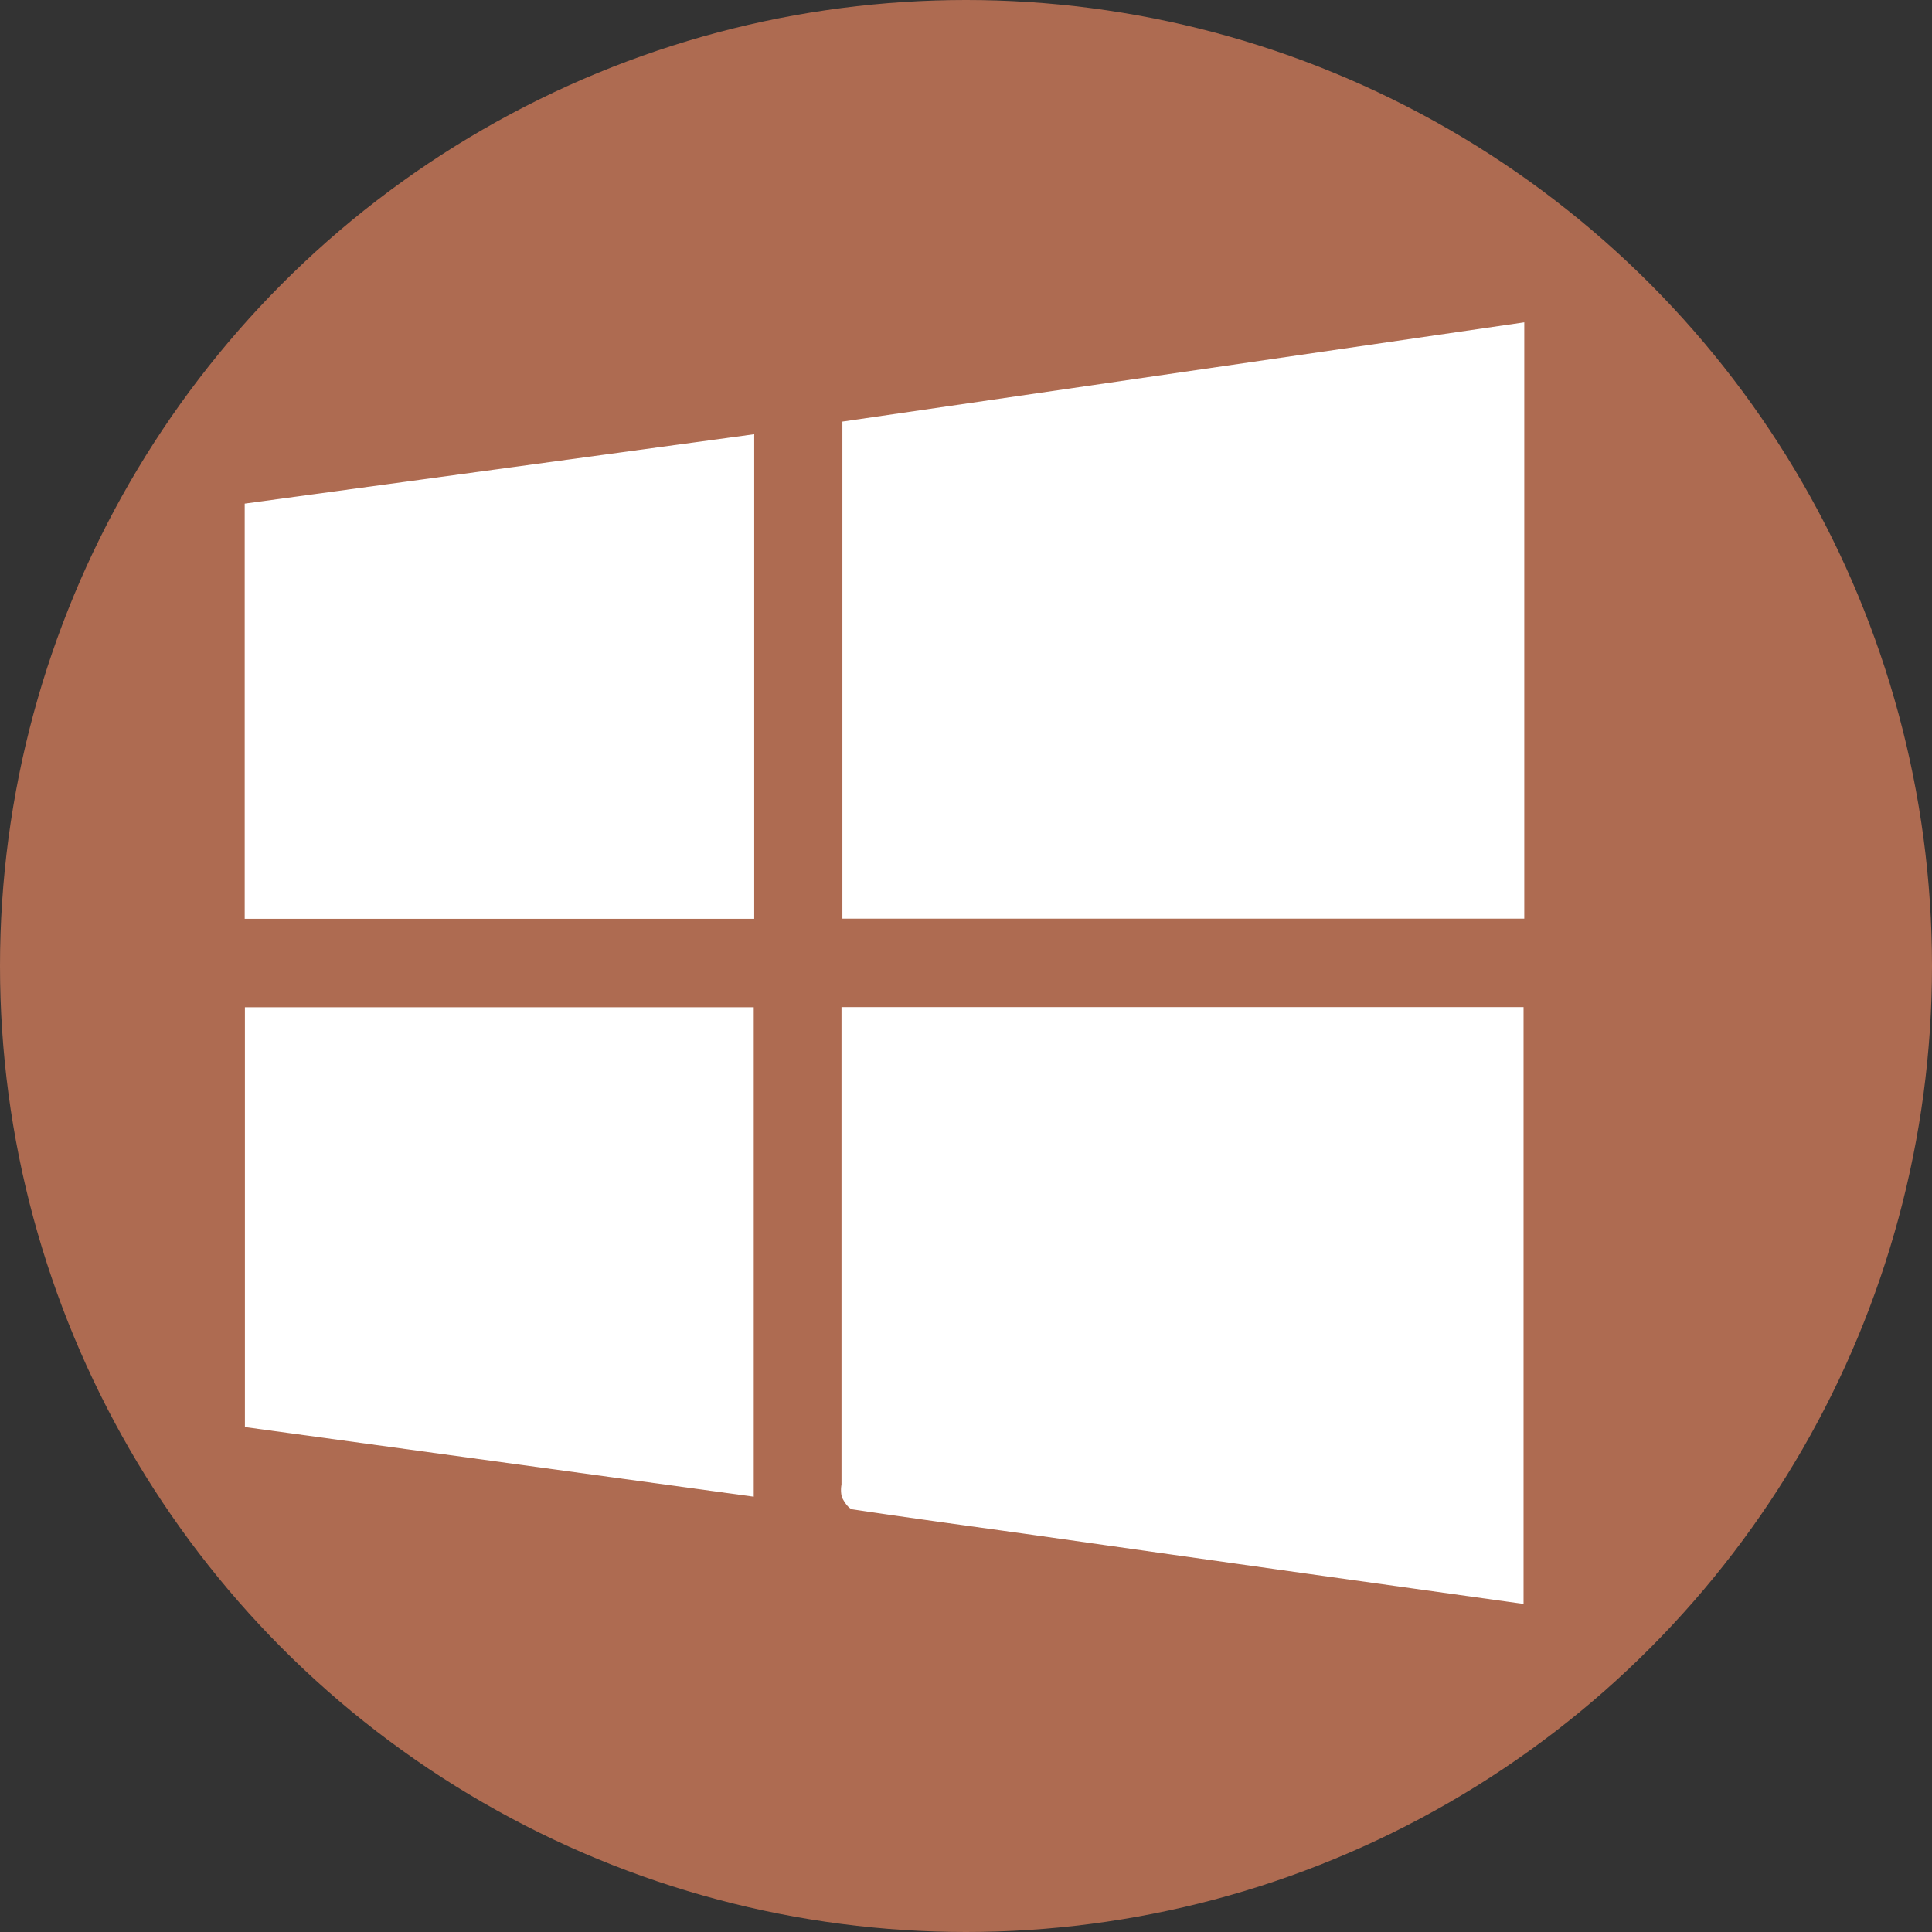
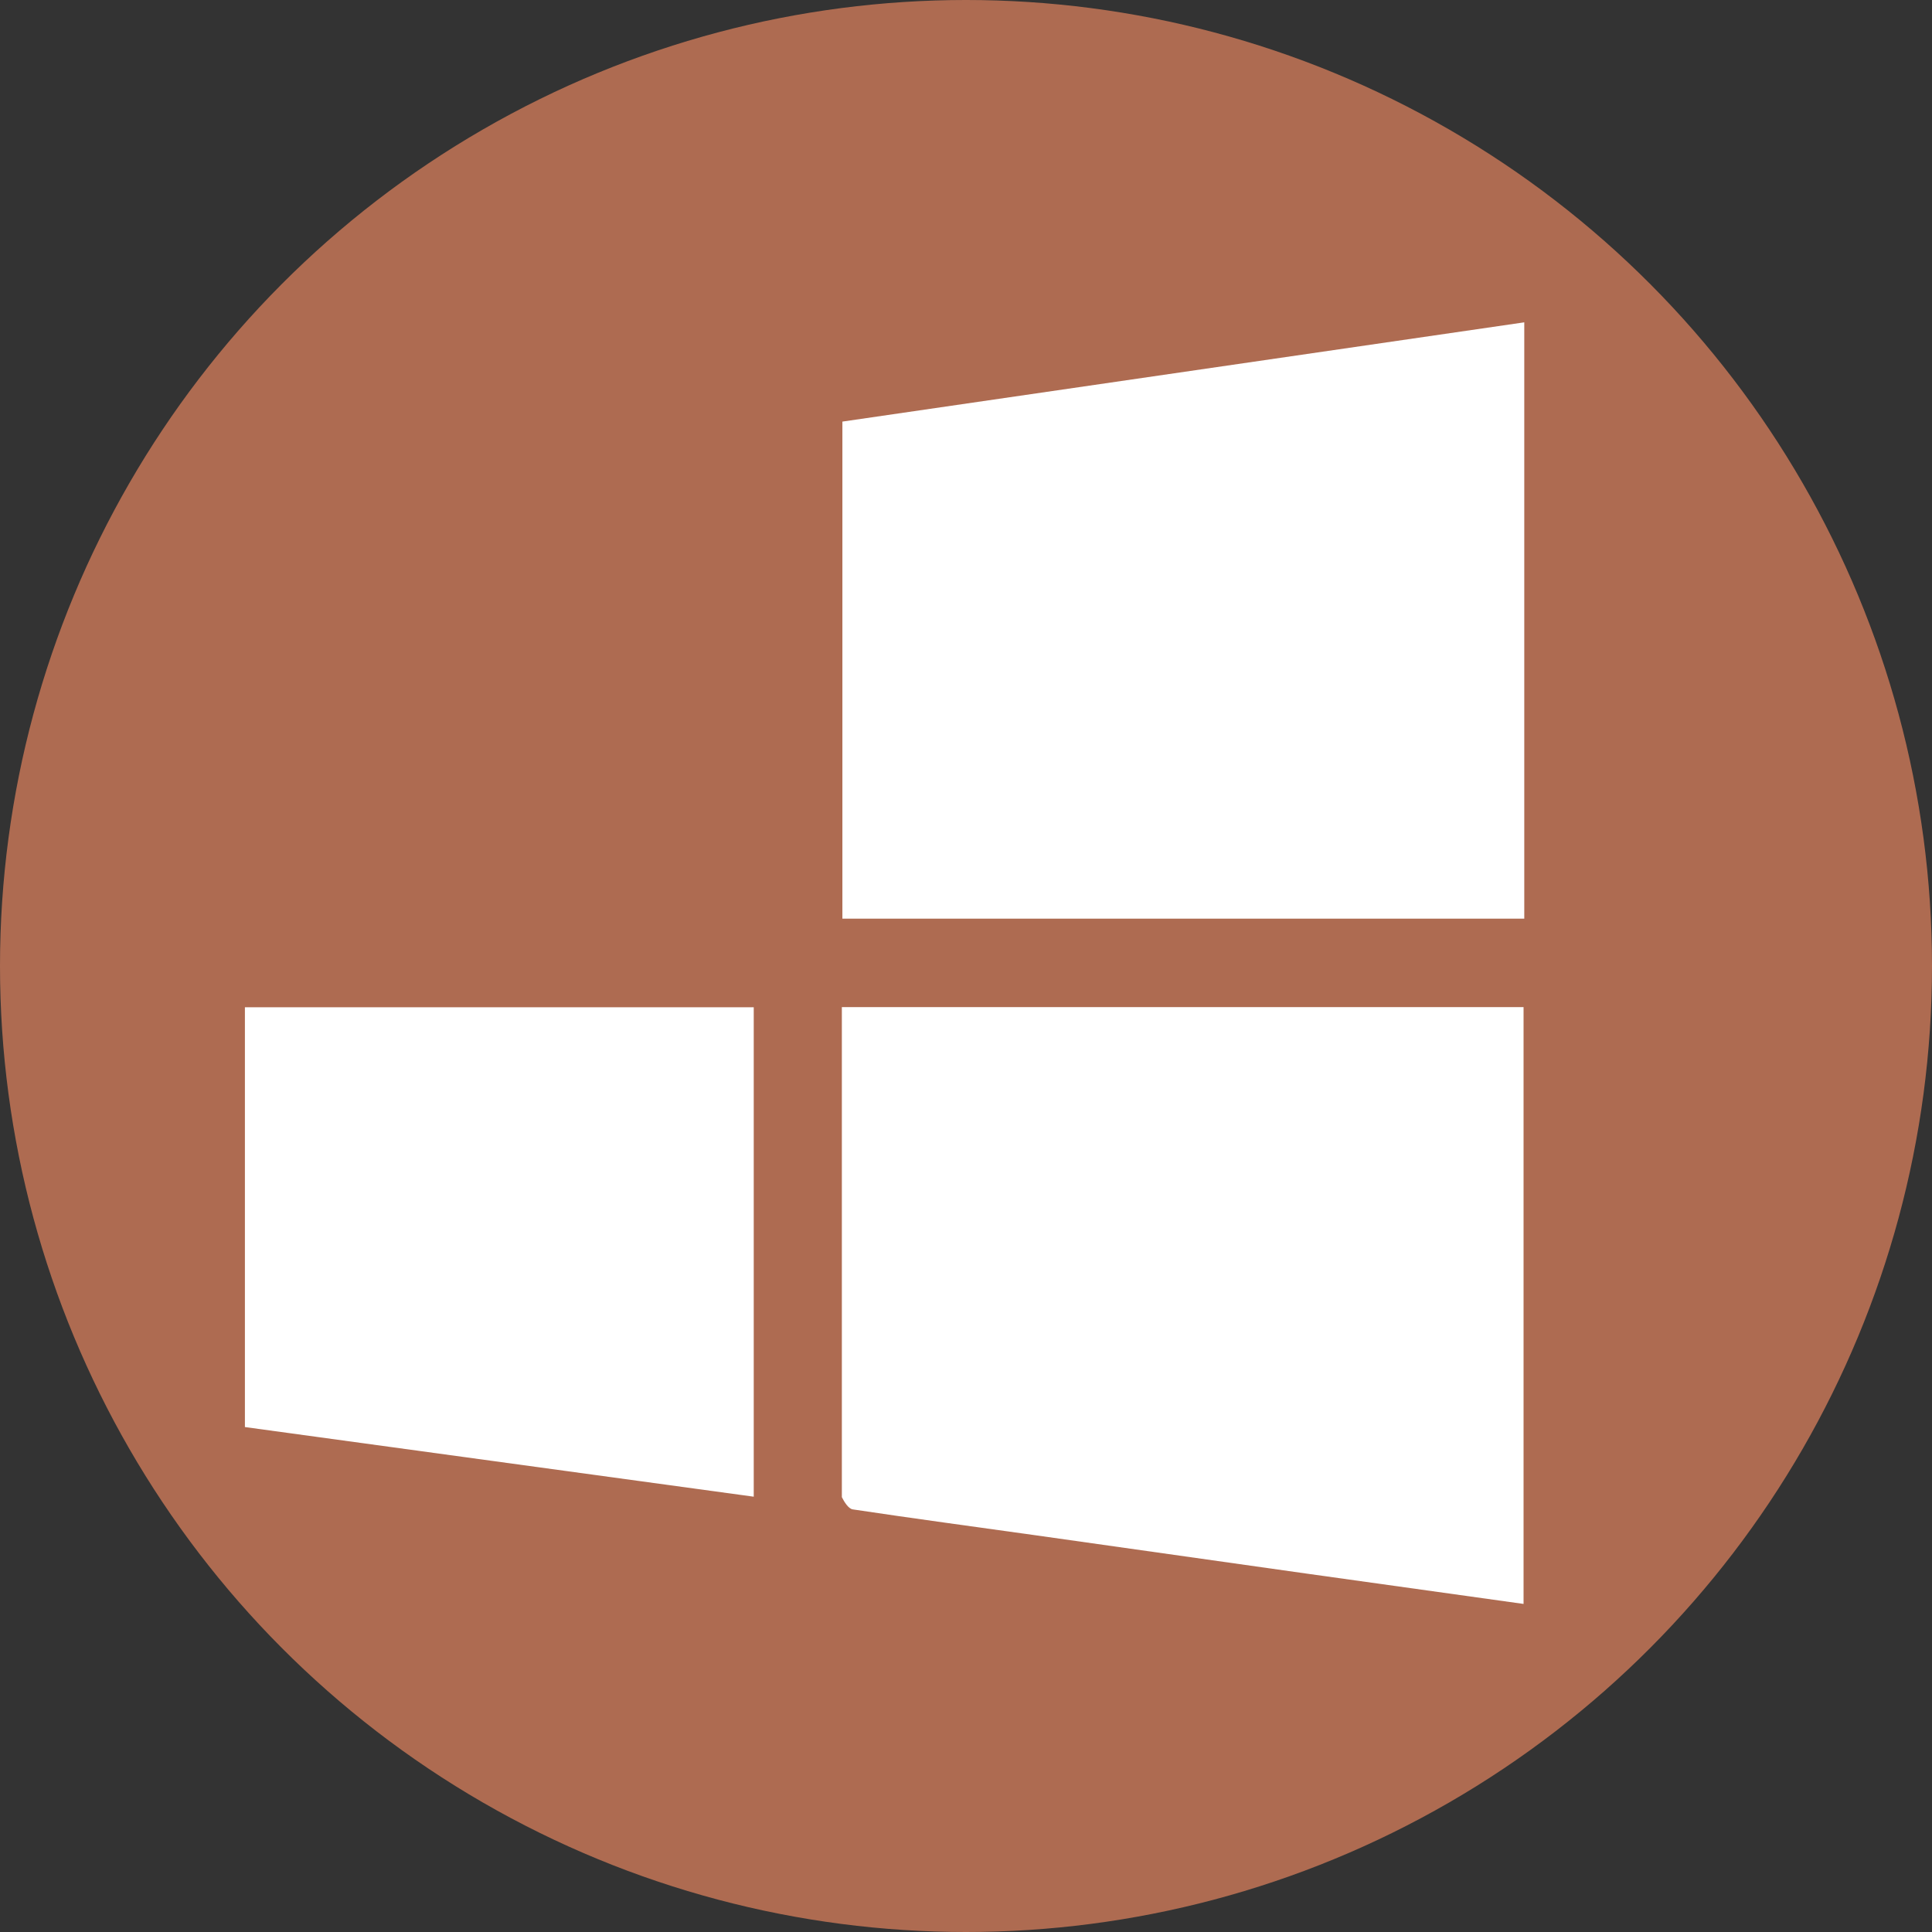
<svg xmlns="http://www.w3.org/2000/svg" width="105" height="105" viewBox="0 0 105 105">
  <rect x="0" y="0" width="105" height="105" fill="#333333" stroke="none" />
  <defs>
    <clipPath id="clip-path">
      <circle id="Ellipse_5" data-name="Ellipse 5" cx="52.5" cy="52.5" r="52.5" fill="#181818" />
    </clipPath>
  </defs>
  <g id="menuiseries" transform="translate(-113.361 -539.383)">
    <circle id="Ellipse_4" data-name="Ellipse 4" cx="52.5" cy="52.5" r="52.5" transform="translate(113.361 539.383)" fill="#ae6b51" />
    <g id="Groupe_18" data-name="Groupe 18" transform="translate(113.361 539.383)" clip-path="url(#clip-path)">
      <g id="Groupe_17" data-name="Groupe 17" transform="translate(13.299 17.518)">
-         <path id="Tracé_40" data-name="Tracé 40" d="M152.169,585.827h37.073v32.437c-3.957-.553-7.874-1.1-11.79-1.648q-7.334-1.032-14.667-2.074c-3.335-.469-6.674-.916-10-1.416-.231-.034-.46-.4-.592-.665a1.647,1.647,0,0,1-.02-.68V585.827Z" transform="translate(-119.739 -548.612)" fill="#fff" />
+         <path id="Tracé_40" data-name="Tracé 40" d="M152.169,585.827h37.073v32.437c-3.957-.553-7.874-1.1-11.79-1.648q-7.334-1.032-14.667-2.074c-3.335-.469-6.674-.916-10-1.416-.231-.034-.46-.4-.592-.665V585.827Z" transform="translate(-119.739 -548.612)" fill="#fff" />
        <path id="Tracé_41" data-name="Tracé 41" d="M189.269,554.248v32.41H152.21V559.643Z" transform="translate(-119.727 -554.248)" fill="#fff" />
        <path id="Tracé_42" data-name="Tracé 42" d="M124.655,585.835h27.654v26.6l-27.654-3.785Z" transform="translate(-124.644 -548.611)" fill="#fff" />
-         <path id="Tracé_43" data-name="Tracé 43" d="M152.337,559.409v26.334H124.646V563.18Z" transform="translate(-124.646 -553.327)" fill="#fff" />
      </g>
    </g>
  </g>
</svg>